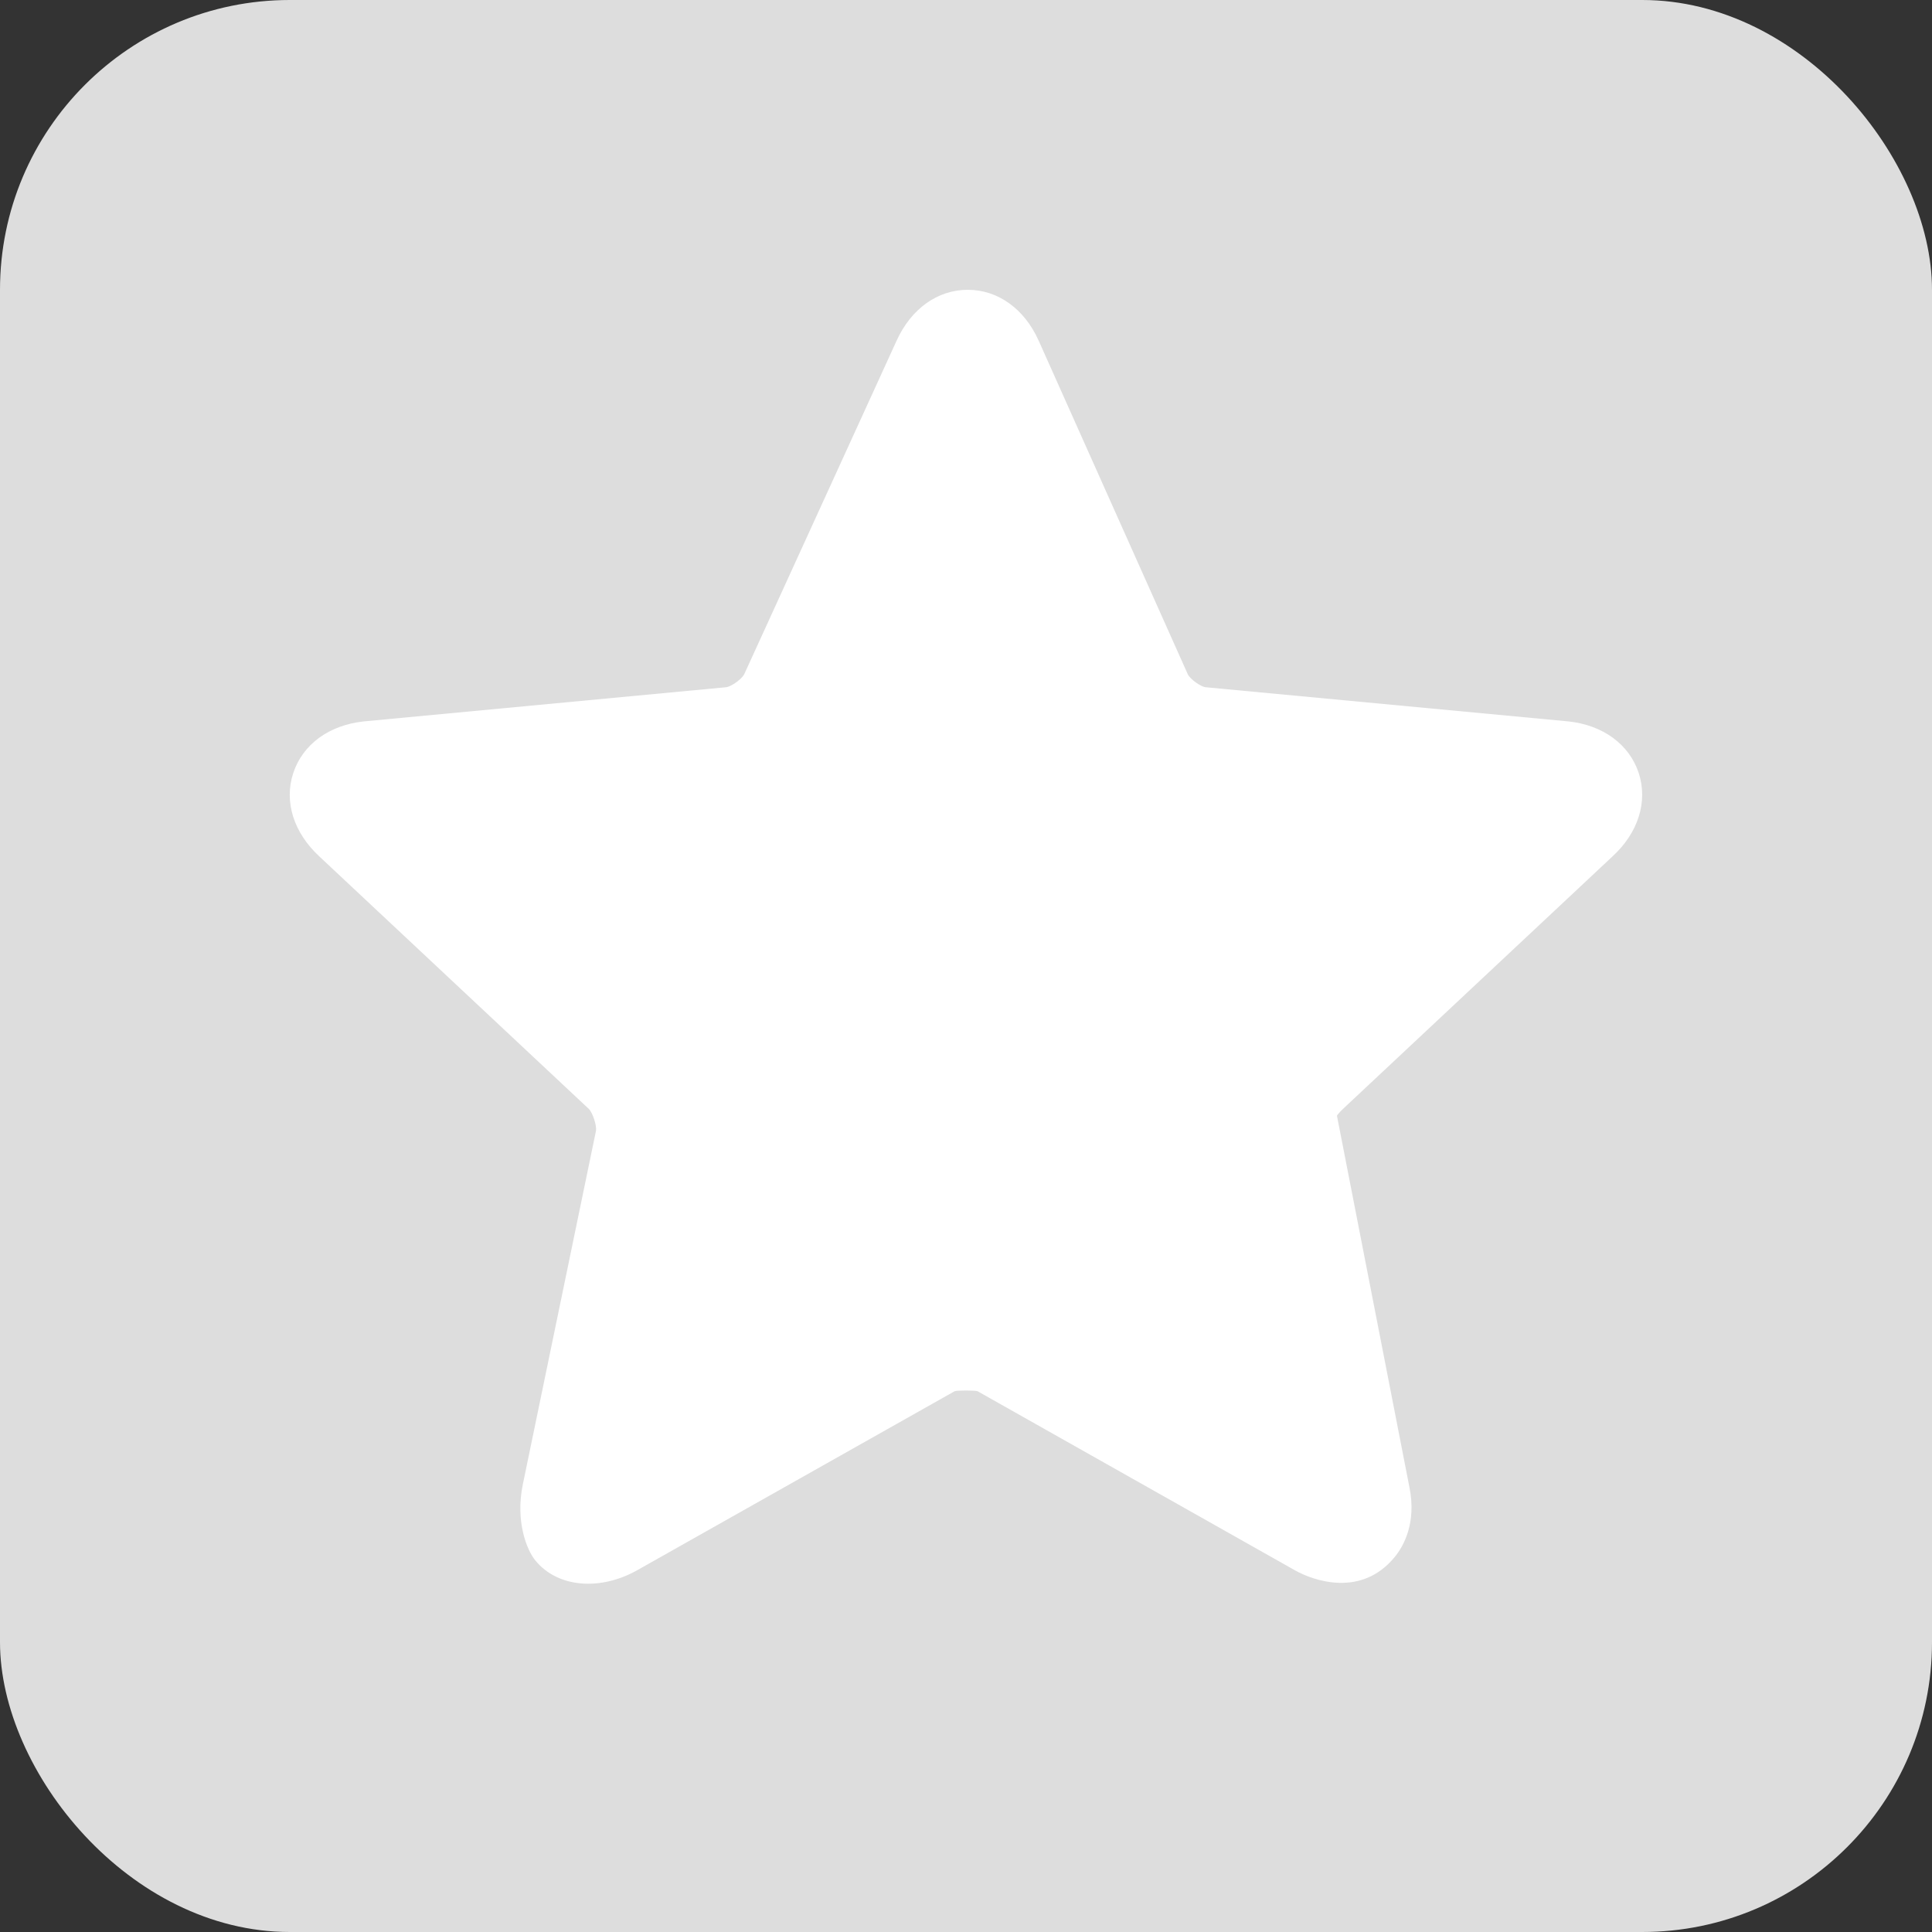
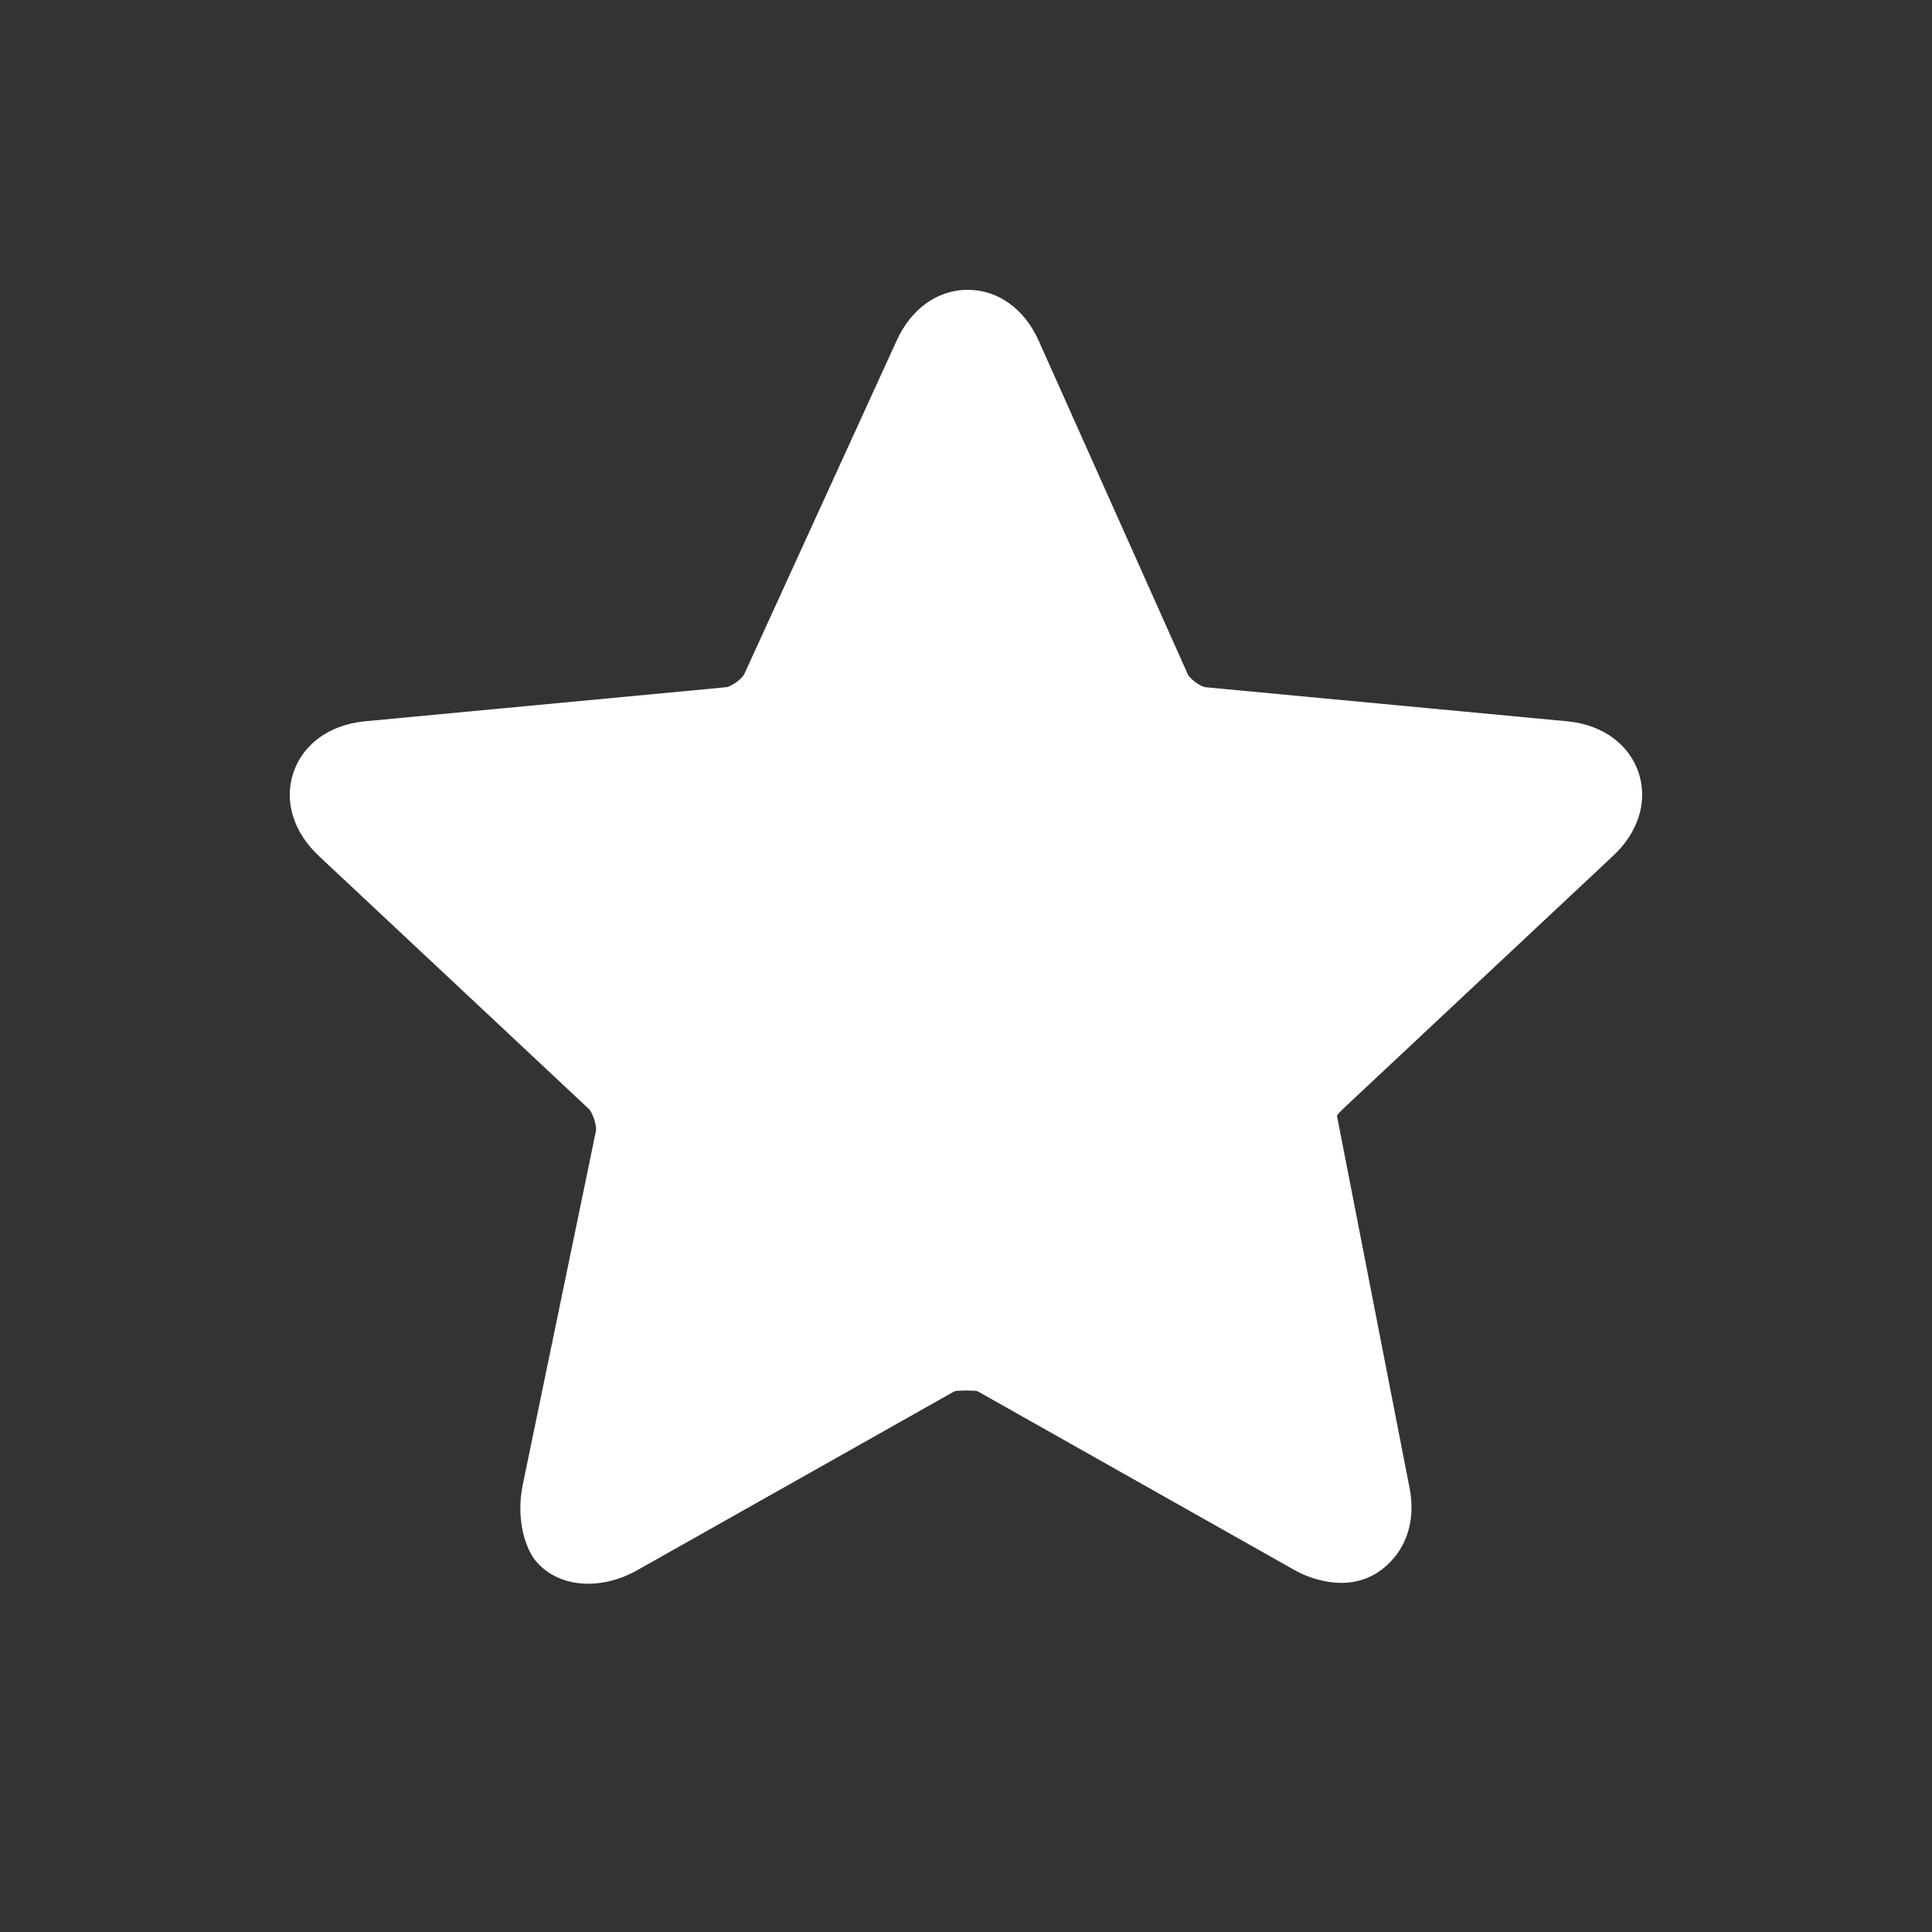
<svg xmlns="http://www.w3.org/2000/svg" width="10px" height="10px" viewBox="0 0 10 10" version="1.1">
  <rect x="0" y="0" width="10" height="10" fill="#333333" stroke="none" />
  <title>Artboard 3 Copy</title>
  <desc>Created with Sketch.</desc>
  <defs />
  <g id="Page-1" stroke="none" stroke-width="1" fill="none" fill-rule="evenodd">
    <g id="Artboard-3-Copy">
      <g id="Group-2">
-         <rect id="Rectangle-3" fill="#DDDDDD" x="0" y="0" width="10" height="10" rx="1.5" />
        <path d="M8.346,4.433 C8.48,4.31 8.53,4.149 8.482,4.001 C8.433,3.853 8.297,3.753 8.118,3.734 L6.239,3.557 C6.213,3.553 6.16,3.515 6.148,3.49 L5.376,1.763 C5.302,1.598 5.165,1.5 5.009,1.5 C4.853,1.5 4.716,1.598 4.641,1.763 L3.852,3.49 C3.84,3.514 3.787,3.553 3.759,3.557 L1.883,3.734 C1.703,3.753 1.567,3.853 1.518,4.001 C1.469,4.149 1.52,4.31 1.653,4.433 L3.048,5.74 C3.068,5.76 3.089,5.826 3.085,5.852 L2.706,7.684 C2.667,7.874 2.726,8.022 2.771,8.077 C2.888,8.22 3.11,8.234 3.299,8.127 L4.941,7.201 C4.951,7.196 5.049,7.196 5.06,7.201 L6.701,8.127 C6.8,8.183 7.047,8.269 7.219,8.059 C7.264,8.004 7.333,7.884 7.295,7.697 L6.92,5.775 C6.922,5.771 6.93,5.76 6.951,5.74 L8.346,4.433 Z" id="Fill-1" fill="#FFFFFF" />
      </g>
    </g>
  </g>
</svg>